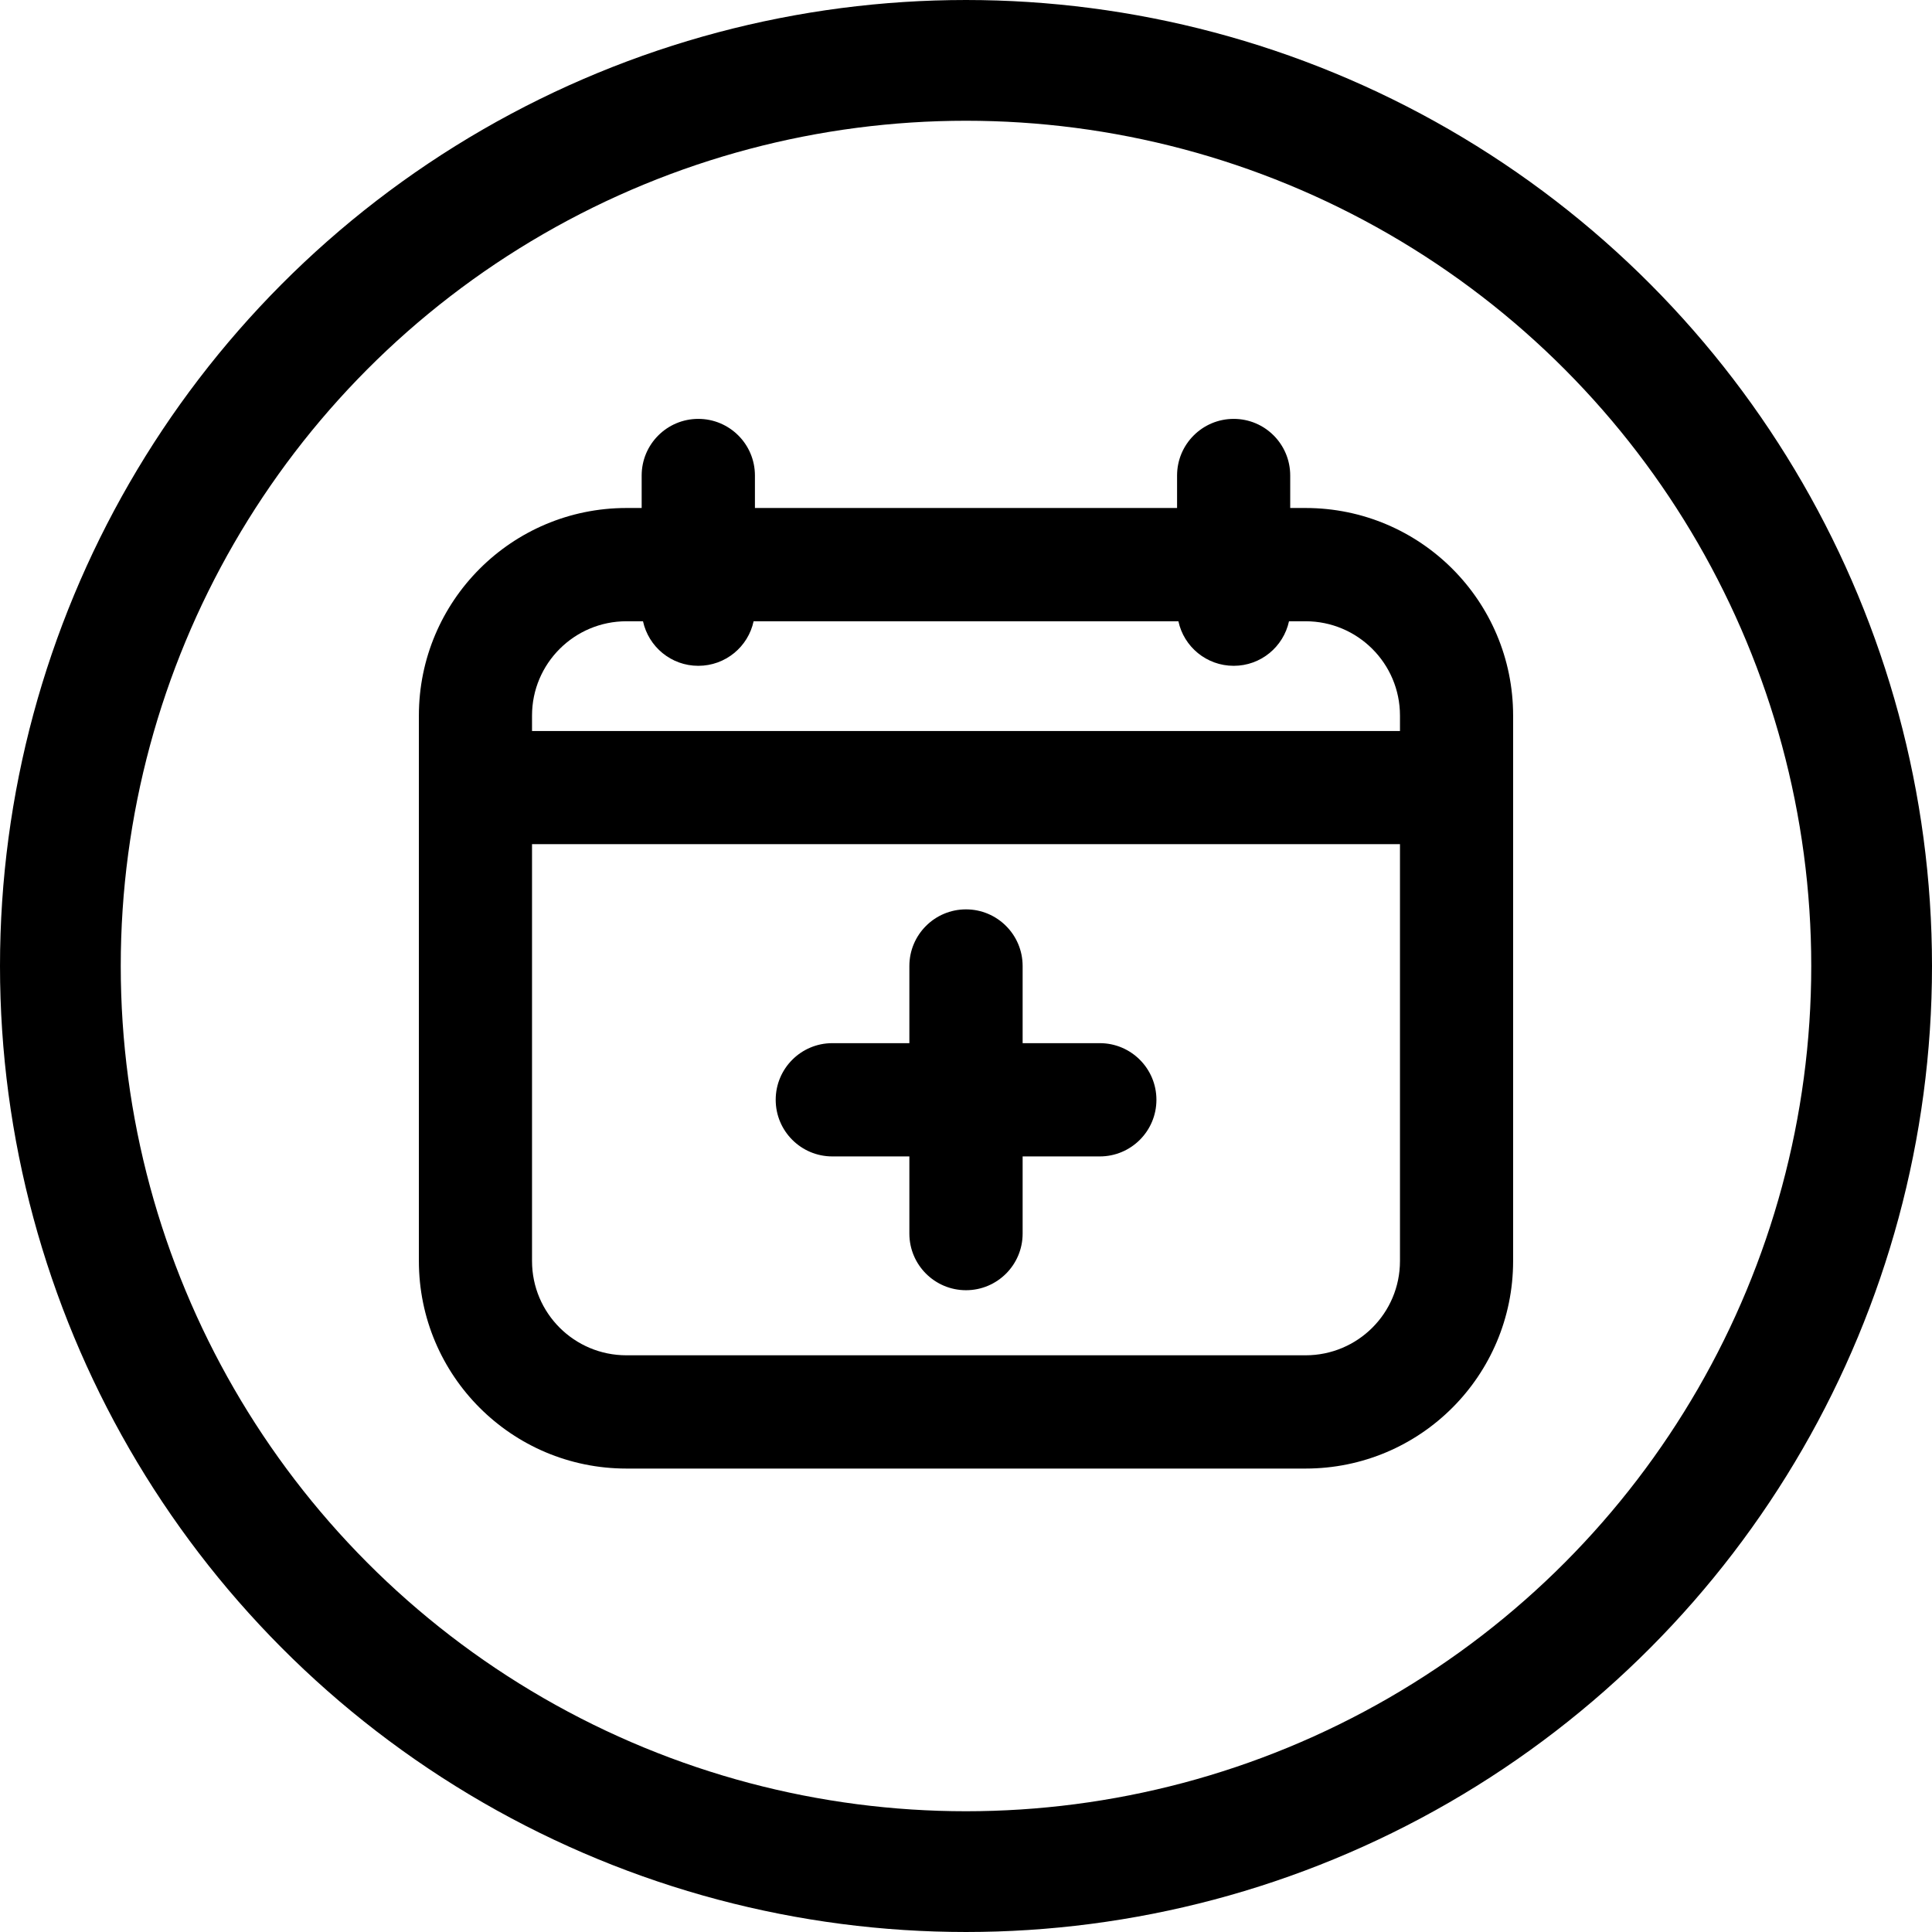
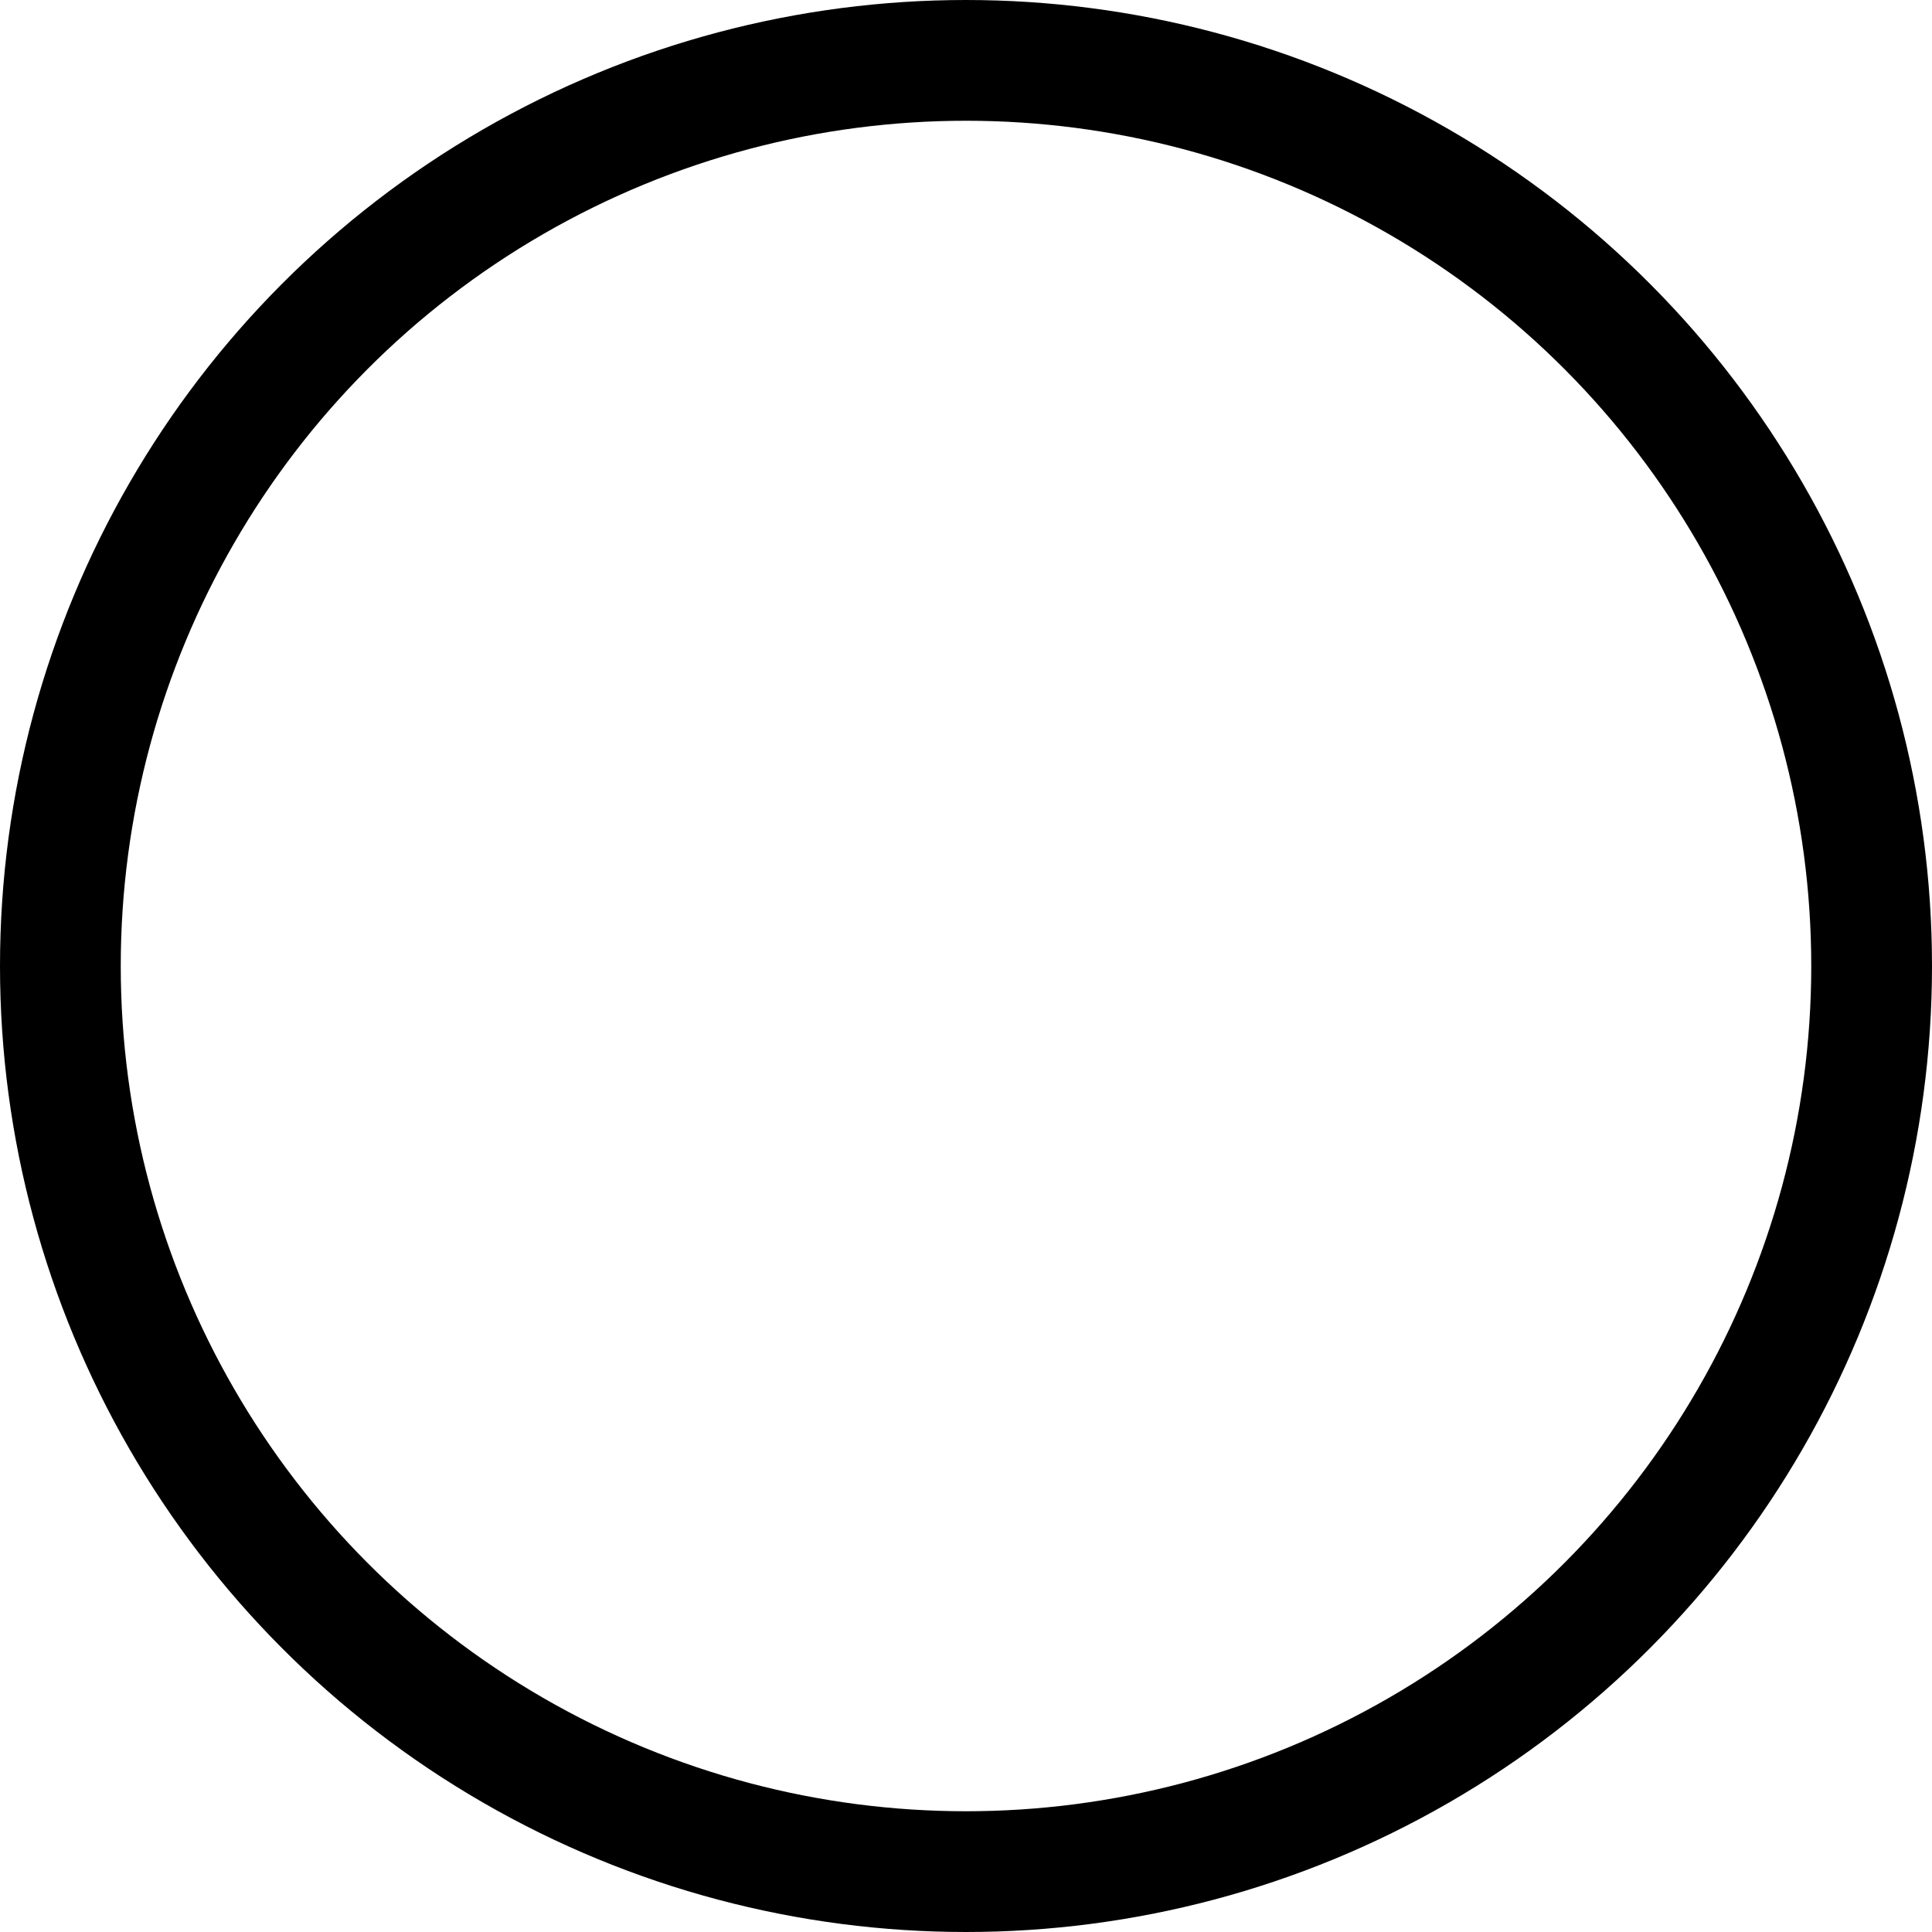
<svg xmlns="http://www.w3.org/2000/svg" width="16" height="16" viewBox="0 0 16 16" fill="none">
-   <path fill-rule="evenodd" clip-rule="evenodd" d="M5.314 4.207V3.938C5.314 3.679 5.524 3.469 5.783 3.469C6.042 3.469 6.252 3.679 6.252 3.938V4.207H9.748V3.938C9.748 3.679 9.958 3.469 10.217 3.469C10.476 3.469 10.685 3.679 10.685 3.938V4.207H10.812C11.762 4.207 12.531 4.977 12.531 5.926V6.523V10.443C12.531 11.392 11.762 12.162 10.812 12.162H5.188C4.238 12.162 3.469 11.392 3.469 10.443V6.523V5.926C3.469 4.977 4.238 4.207 5.188 4.207H5.314ZM4.406 6.991V10.443C4.406 10.875 4.756 11.224 5.188 11.224H10.812C11.244 11.224 11.594 10.875 11.594 10.443V6.991H4.406ZM11.594 6.054H4.406V5.926C4.406 5.495 4.756 5.145 5.188 5.145H5.325C5.371 5.356 5.558 5.514 5.783 5.514C6.008 5.514 6.196 5.356 6.241 5.145H9.759C9.804 5.356 9.992 5.514 10.217 5.514C10.442 5.514 10.629 5.356 10.675 5.145H10.812C11.244 5.145 11.594 5.495 11.594 5.926V6.054ZM8.469 9.577V10.216C8.469 10.475 8.259 10.685 8 10.685C7.741 10.685 7.531 10.475 7.531 10.216V9.577H6.893C6.634 9.577 6.424 9.367 6.424 9.108C6.424 8.849 6.634 8.639 6.893 8.639H7.531V8C7.531 7.741 7.741 7.531 8 7.531C8.259 7.531 8.469 7.741 8.469 8V8.639H9.108C9.367 8.639 9.577 8.849 9.577 9.108C9.577 9.367 9.367 9.577 9.108 9.577H8.469Z" fill="#000000" />
  <circle cx="8" cy="8" r="7.5" stroke="#000000" />
</svg>